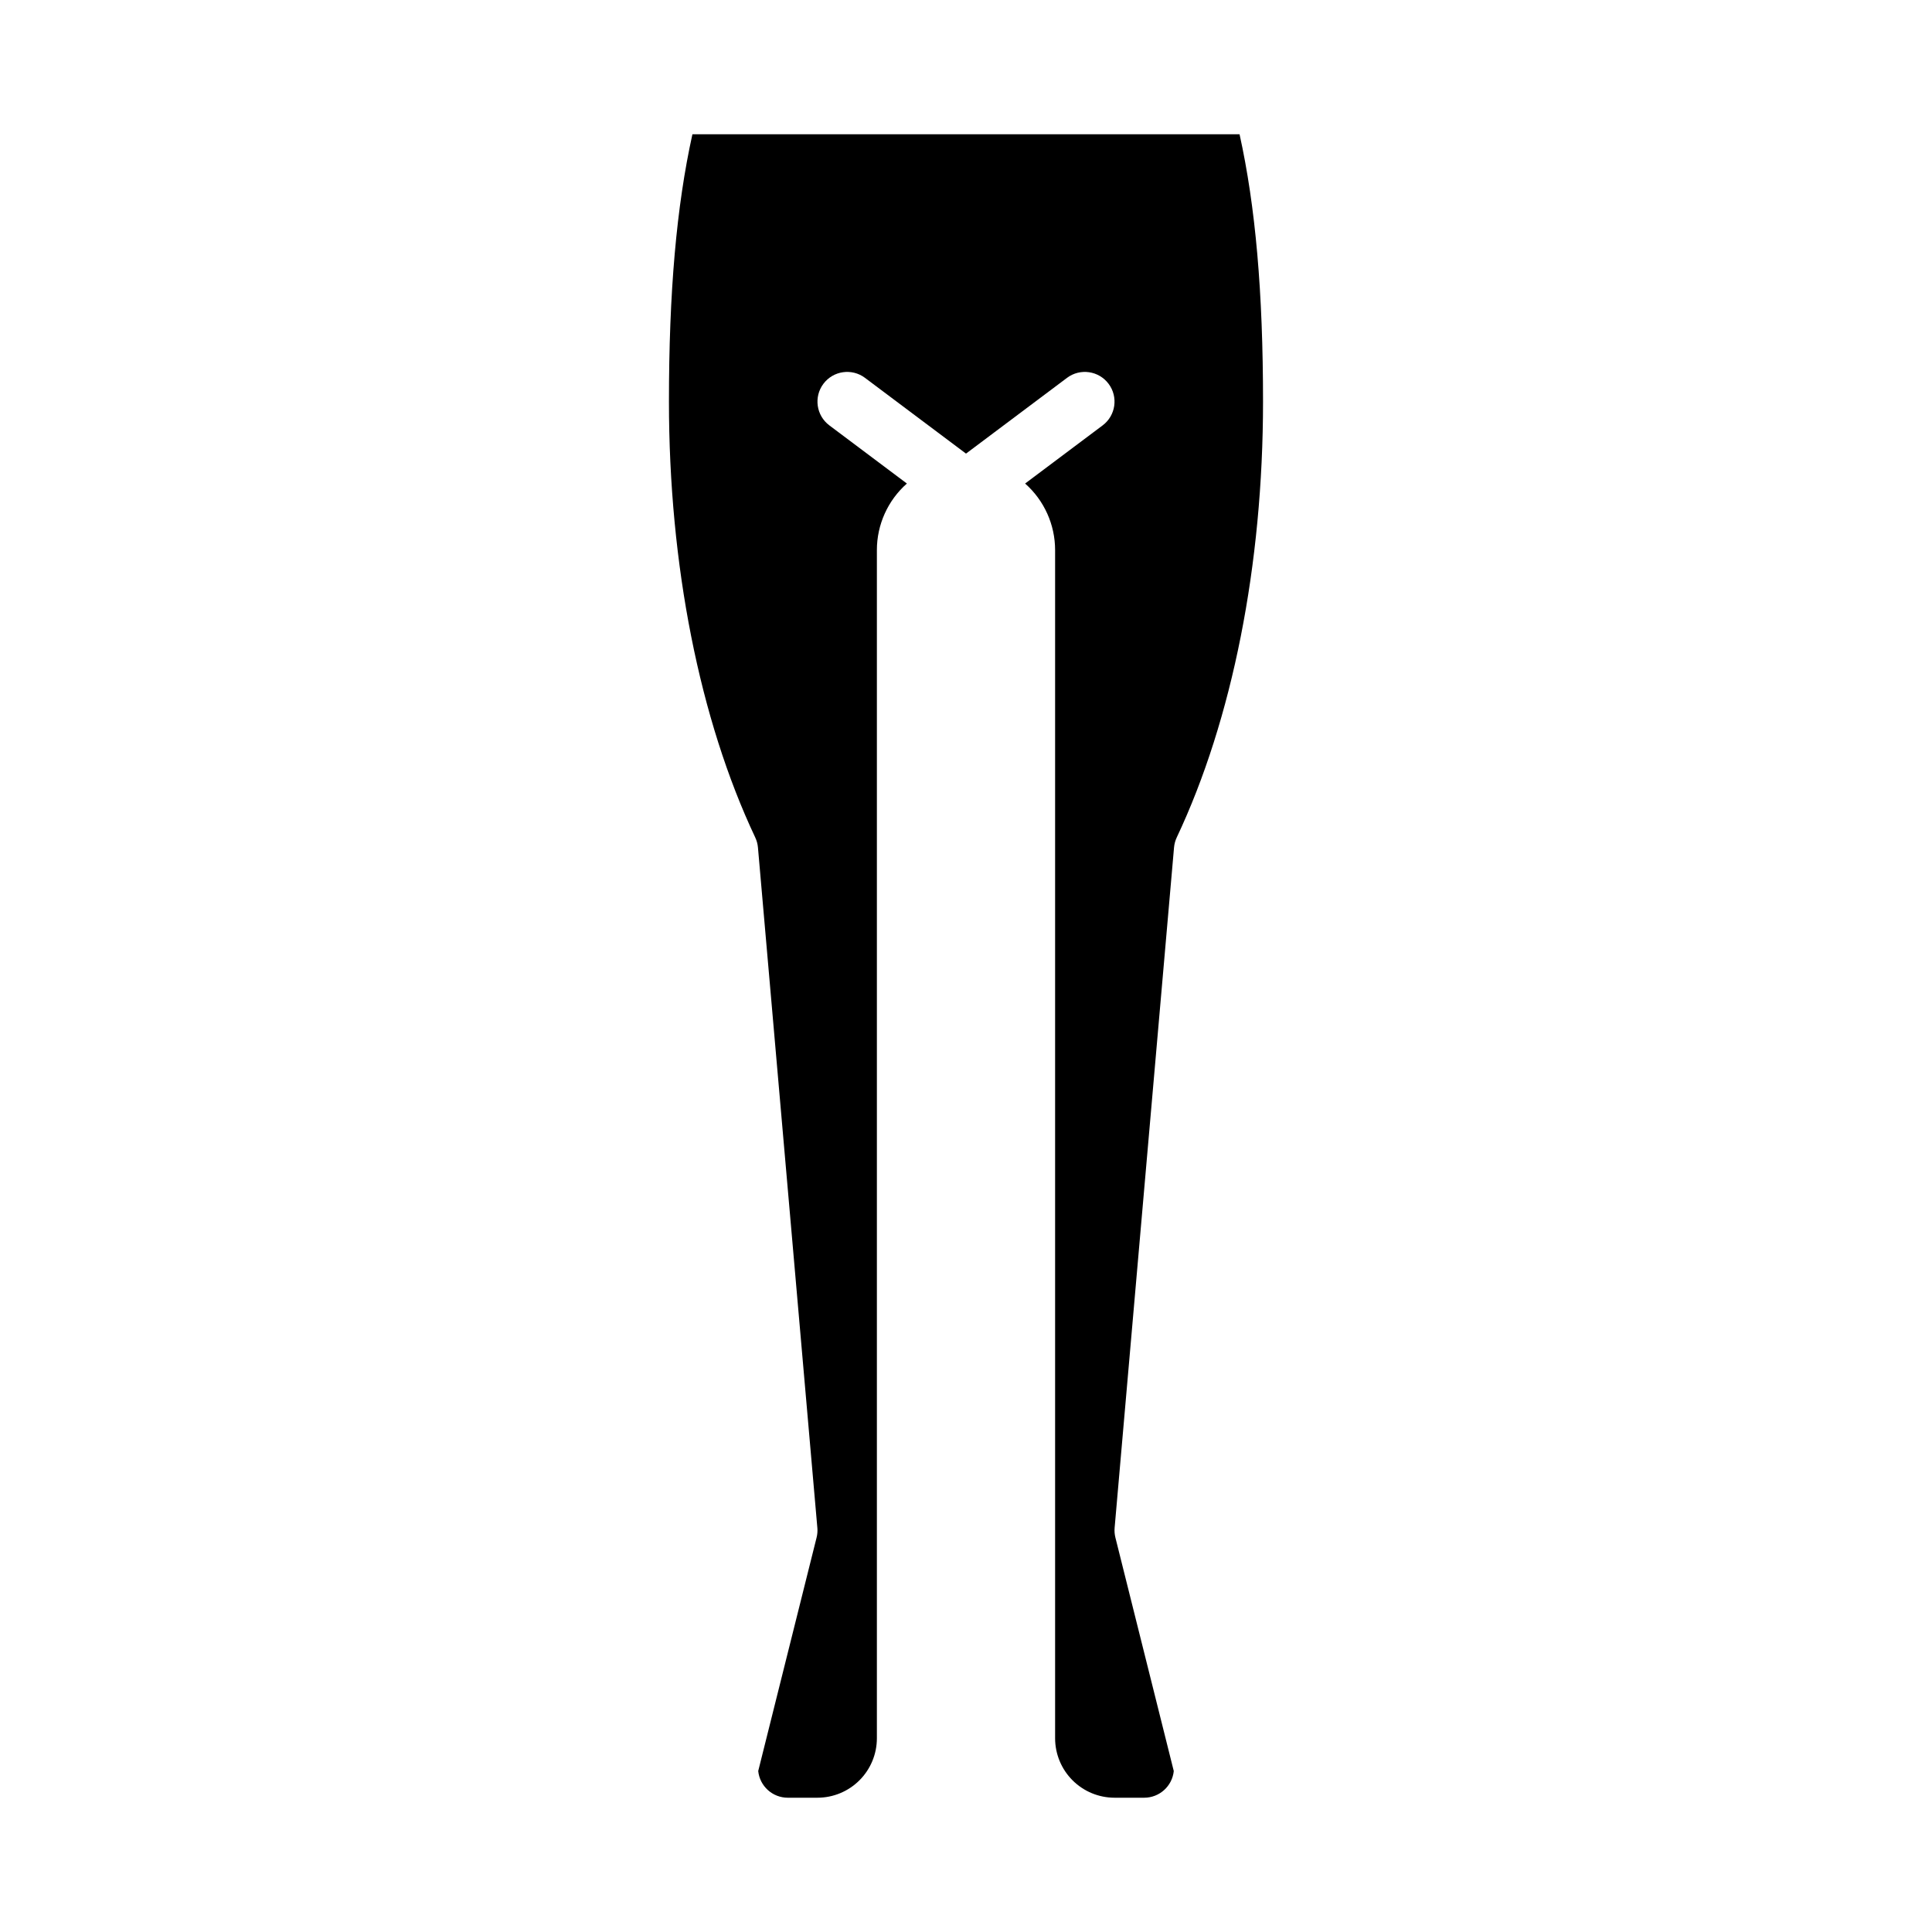
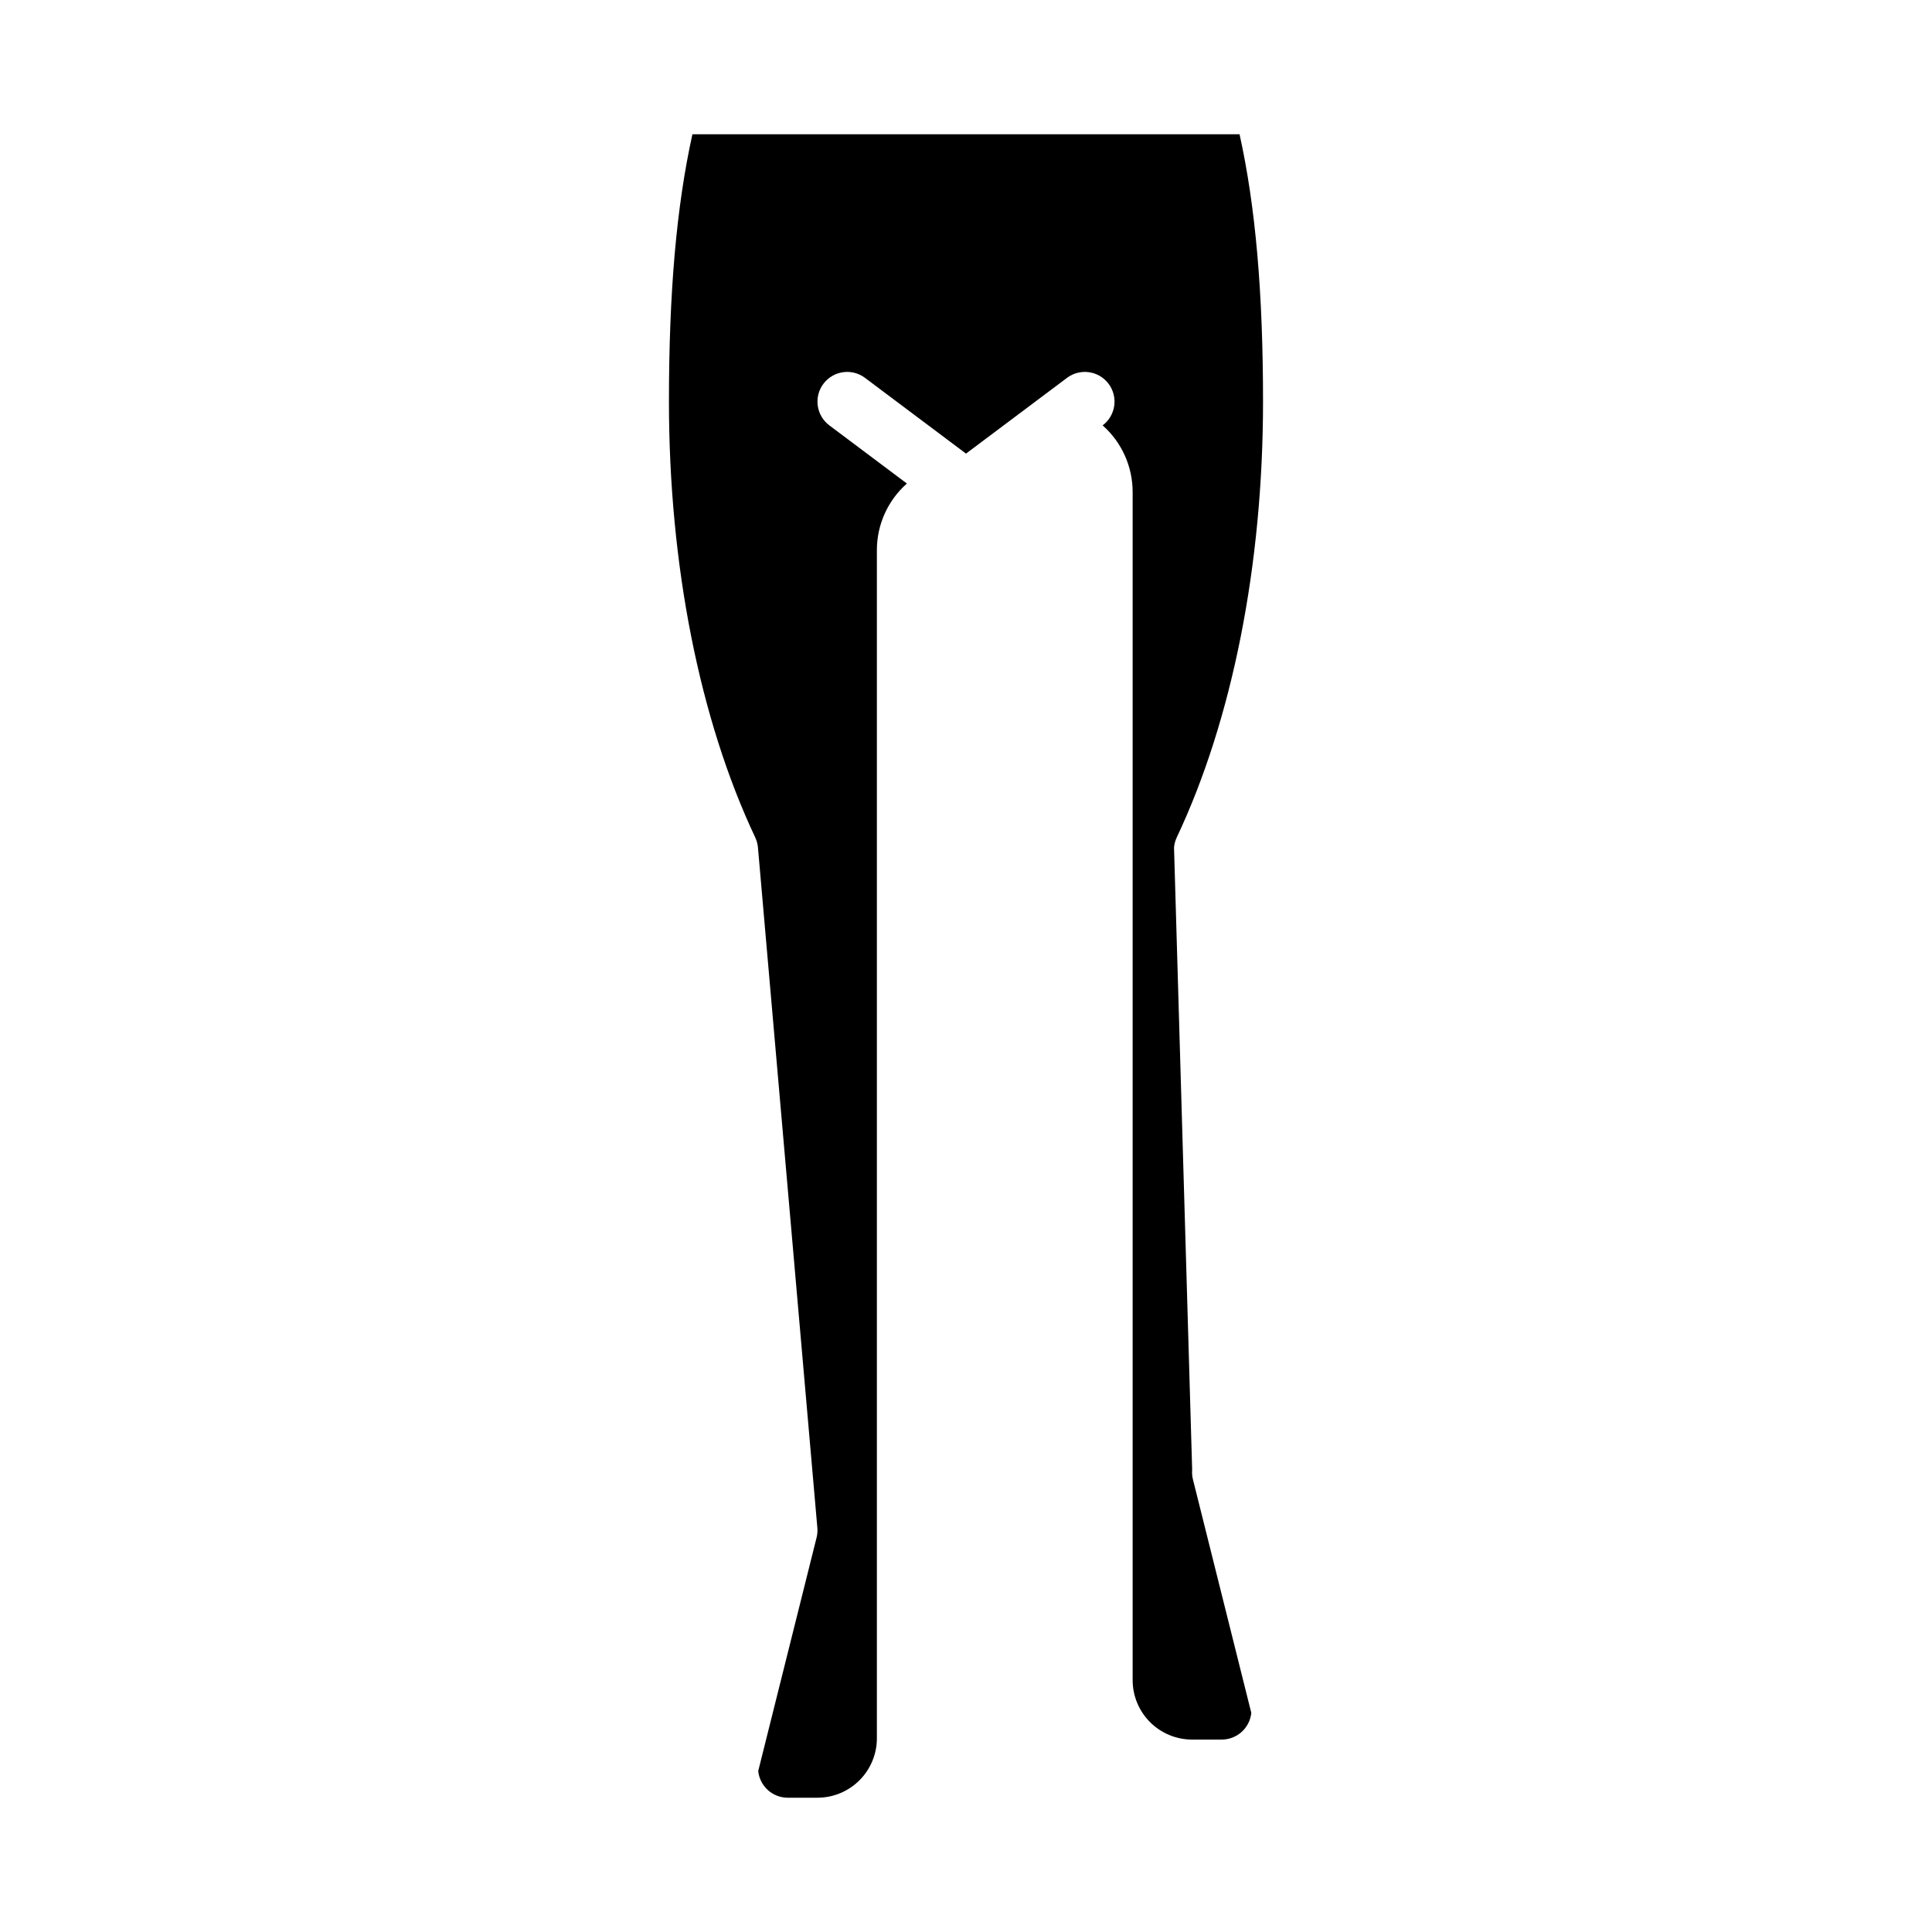
<svg xmlns="http://www.w3.org/2000/svg" fill="#000000" width="800px" height="800px" version="1.1" viewBox="144 144 512 512">
-   <path d="m455.13 368.6c0.082-0.926 0.324-1.832 0.723-2.676 14.742-31.234 22.863-72.25 22.863-115.49 0-28.973-1.984-51.703-6.219-70.848h-145c-4.234 19.145-6.219 41.879-6.219 70.848 0 43.238 8.121 84.258 22.863 115.49 0.398 0.844 0.645 1.75 0.723 2.676l15.742 180.28 0.004 0.004c0.074 0.871 0.008 1.746-0.207 2.594l-15.469 61.871h0.004c0.414 4.012 3.793 7.062 7.828 7.066h7.871c4.176-0.004 8.176-1.664 11.129-4.617 2.953-2.949 4.613-6.953 4.617-11.125v-314.88c-0.004-6.75 2.894-13.18 7.953-17.652l-20.547-15.41c-3.481-2.609-4.184-7.543-1.578-11.02 2.609-3.477 7.543-4.184 11.023-1.574l26.766 20.074 26.766-20.074h-0.004c3.481-2.609 8.414-1.902 11.023 1.574 2.609 3.477 1.902 8.41-1.574 11.02l-20.547 15.41c5.055 4.473 7.953 10.902 7.949 17.652v314.88c0.008 4.172 1.668 8.176 4.617 11.125 2.953 2.953 6.953 4.613 11.129 4.617h7.871c4.035-0.004 7.414-3.055 7.832-7.066l-15.469-61.871c-0.211-0.848-0.281-1.723-0.207-2.594z" />
+   <path d="m455.13 368.6c0.082-0.926 0.324-1.832 0.723-2.676 14.742-31.234 22.863-72.25 22.863-115.49 0-28.973-1.984-51.703-6.219-70.848h-145c-4.234 19.145-6.219 41.879-6.219 70.848 0 43.238 8.121 84.258 22.863 115.49 0.398 0.844 0.645 1.75 0.723 2.676l15.742 180.28 0.004 0.004c0.074 0.871 0.008 1.746-0.207 2.594l-15.469 61.871h0.004c0.414 4.012 3.793 7.062 7.828 7.066h7.871c4.176-0.004 8.176-1.664 11.129-4.617 2.953-2.949 4.613-6.953 4.617-11.125v-314.88c-0.004-6.75 2.894-13.18 7.953-17.652l-20.547-15.41c-3.481-2.609-4.184-7.543-1.578-11.02 2.609-3.477 7.543-4.184 11.023-1.574l26.766 20.074 26.766-20.074h-0.004c3.481-2.609 8.414-1.902 11.023 1.574 2.609 3.477 1.902 8.41-1.574 11.02c5.055 4.473 7.953 10.902 7.949 17.652v314.88c0.008 4.172 1.668 8.176 4.617 11.125 2.953 2.953 6.953 4.613 11.129 4.617h7.871c4.035-0.004 7.414-3.055 7.832-7.066l-15.469-61.871c-0.211-0.848-0.281-1.723-0.207-2.594z" />
</svg>